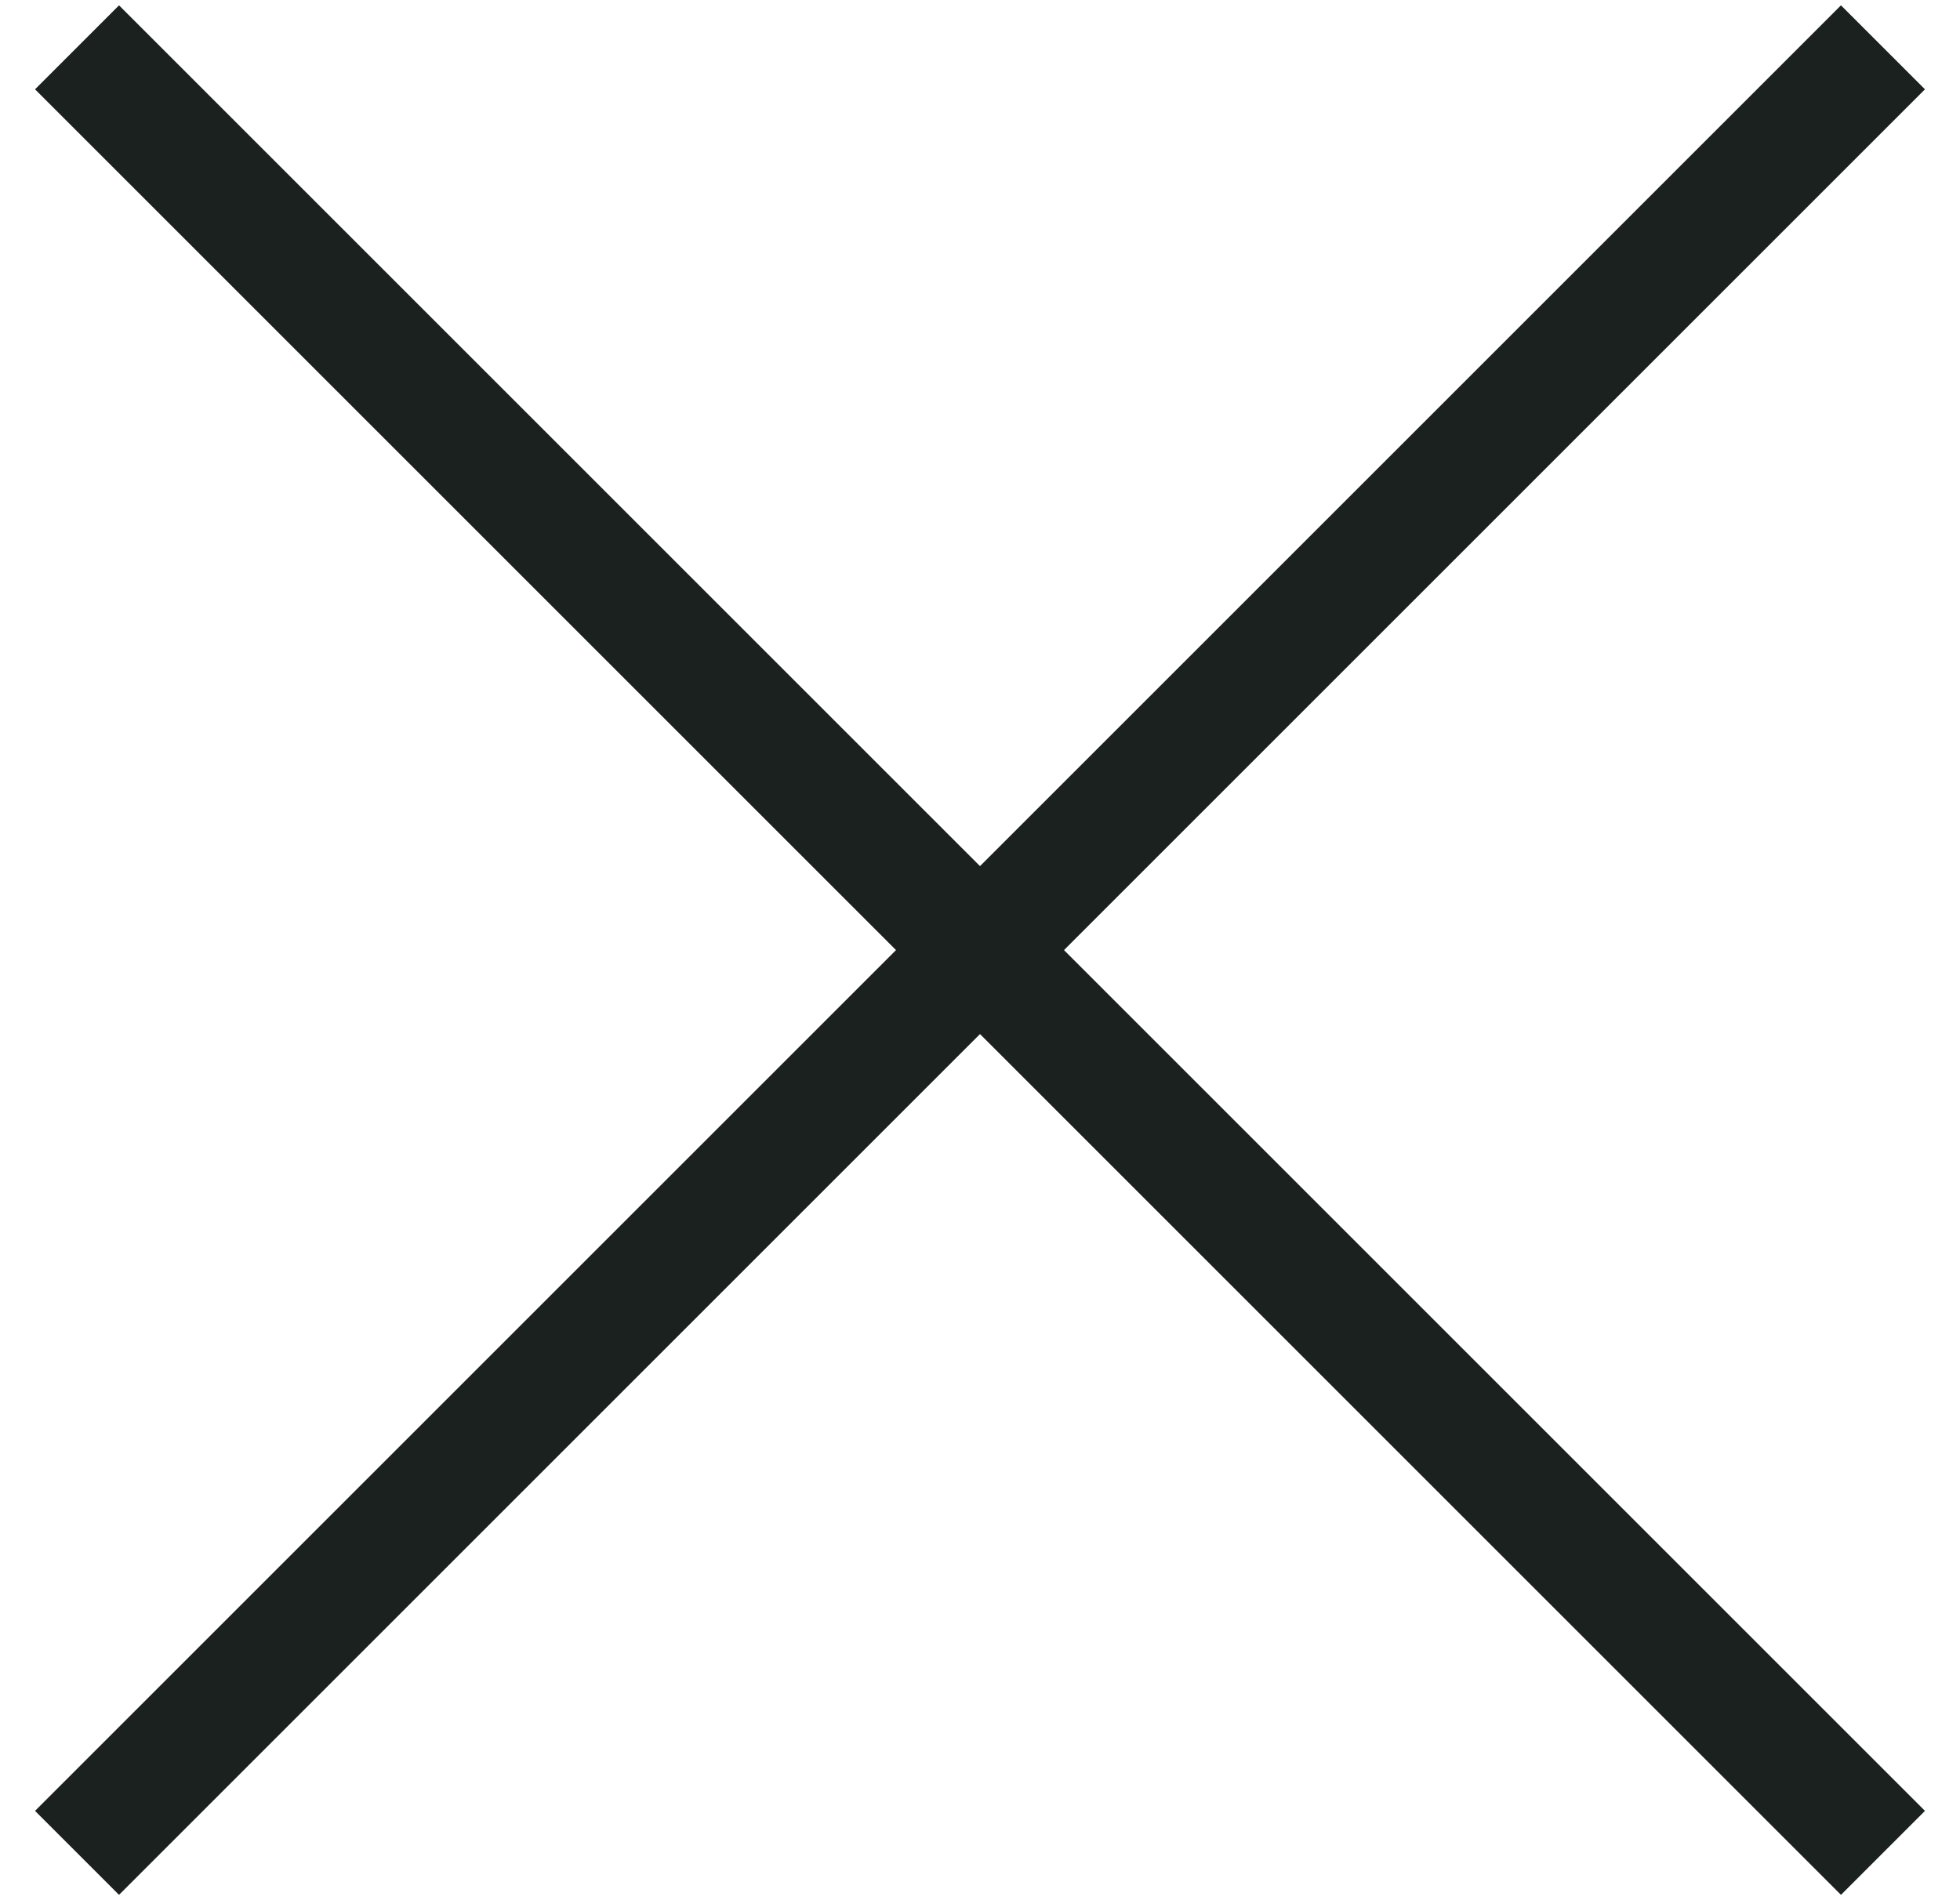
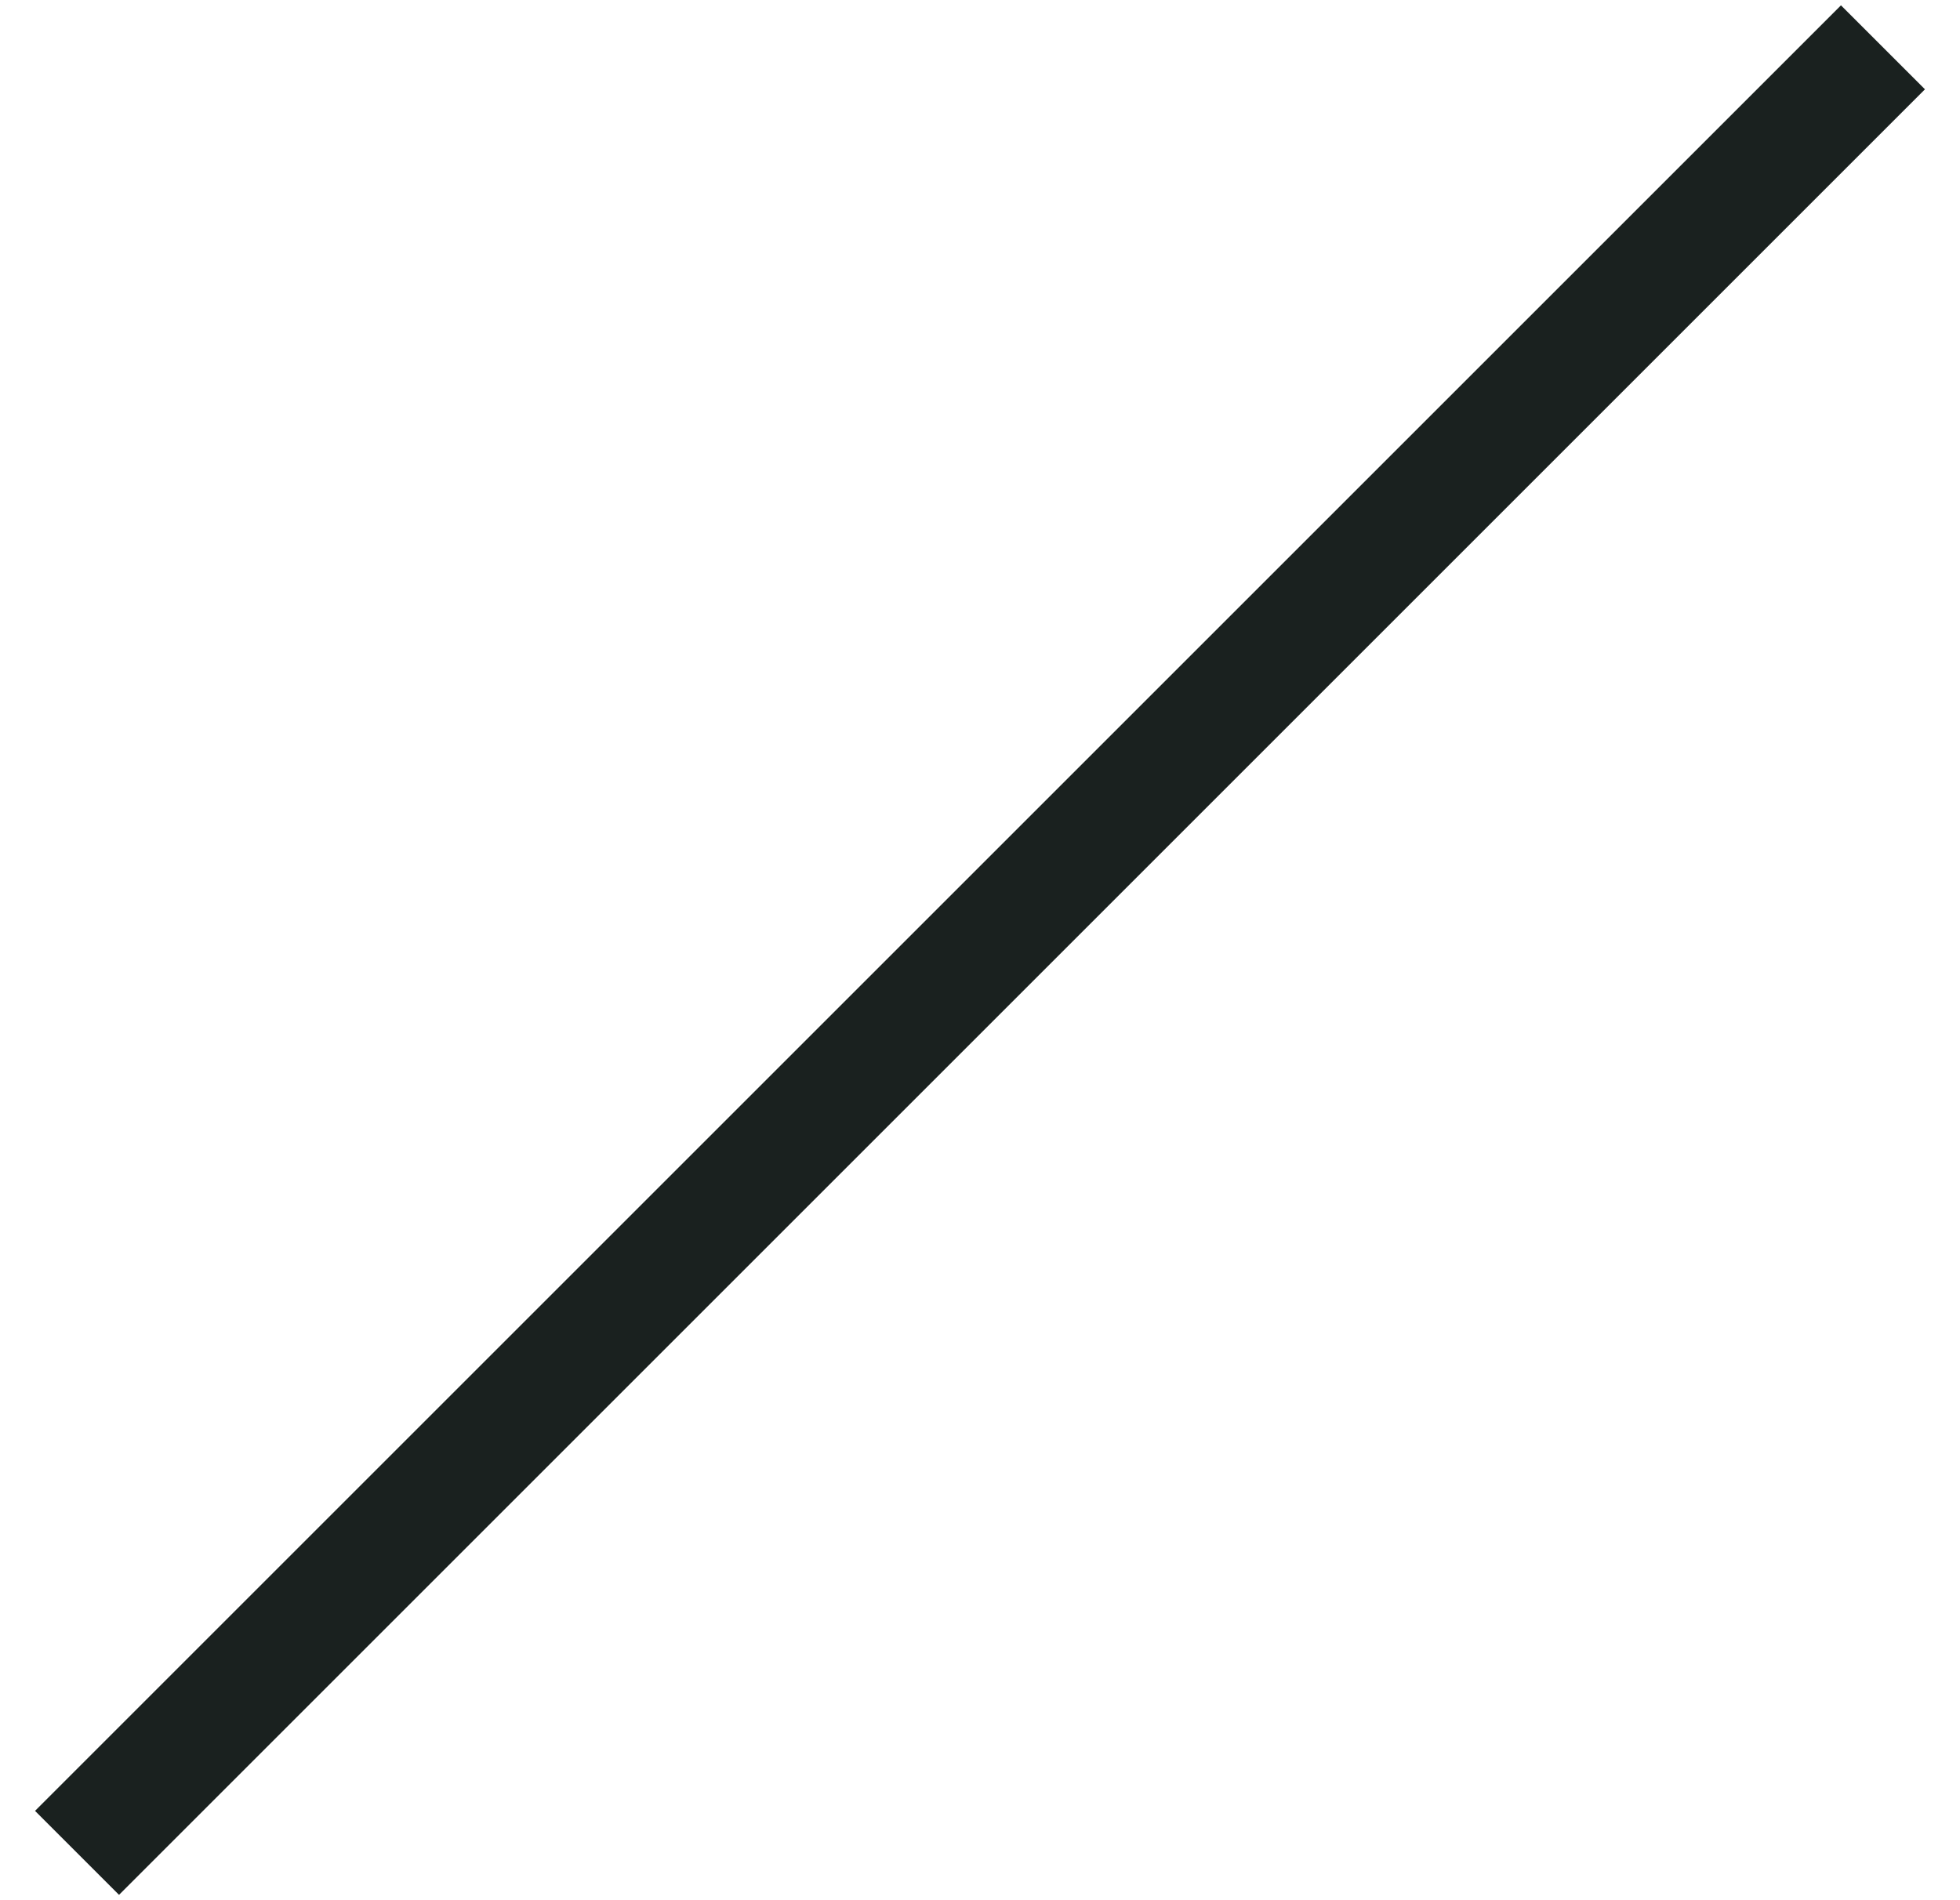
<svg xmlns="http://www.w3.org/2000/svg" width="33" height="32" viewBox="0 0 33 32" fill="none">
  <path d="M1.297 31.203L31.703 0.797" stroke="#1A211F" stroke-width="2" />
-   <path d="M31.703 31.203L1.297 0.797" stroke="#1A211F" stroke-width="2" />
</svg>